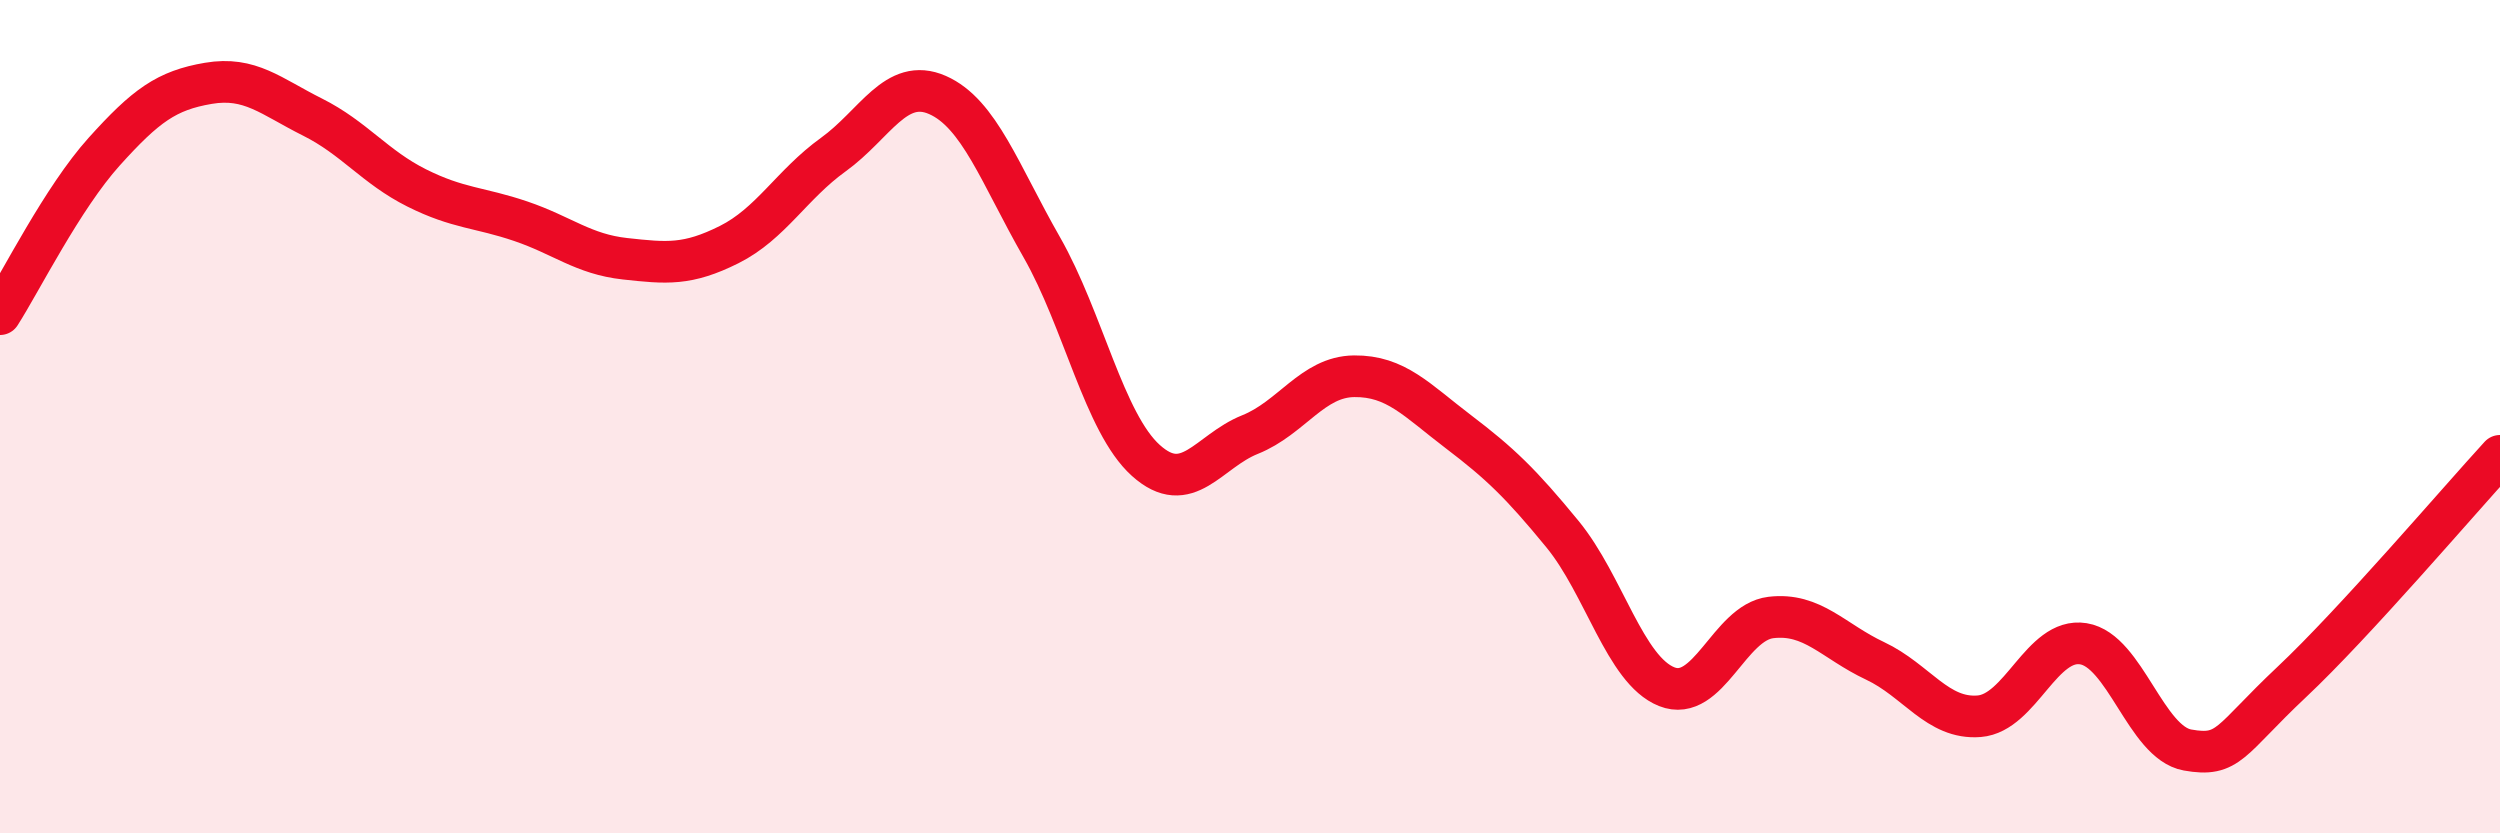
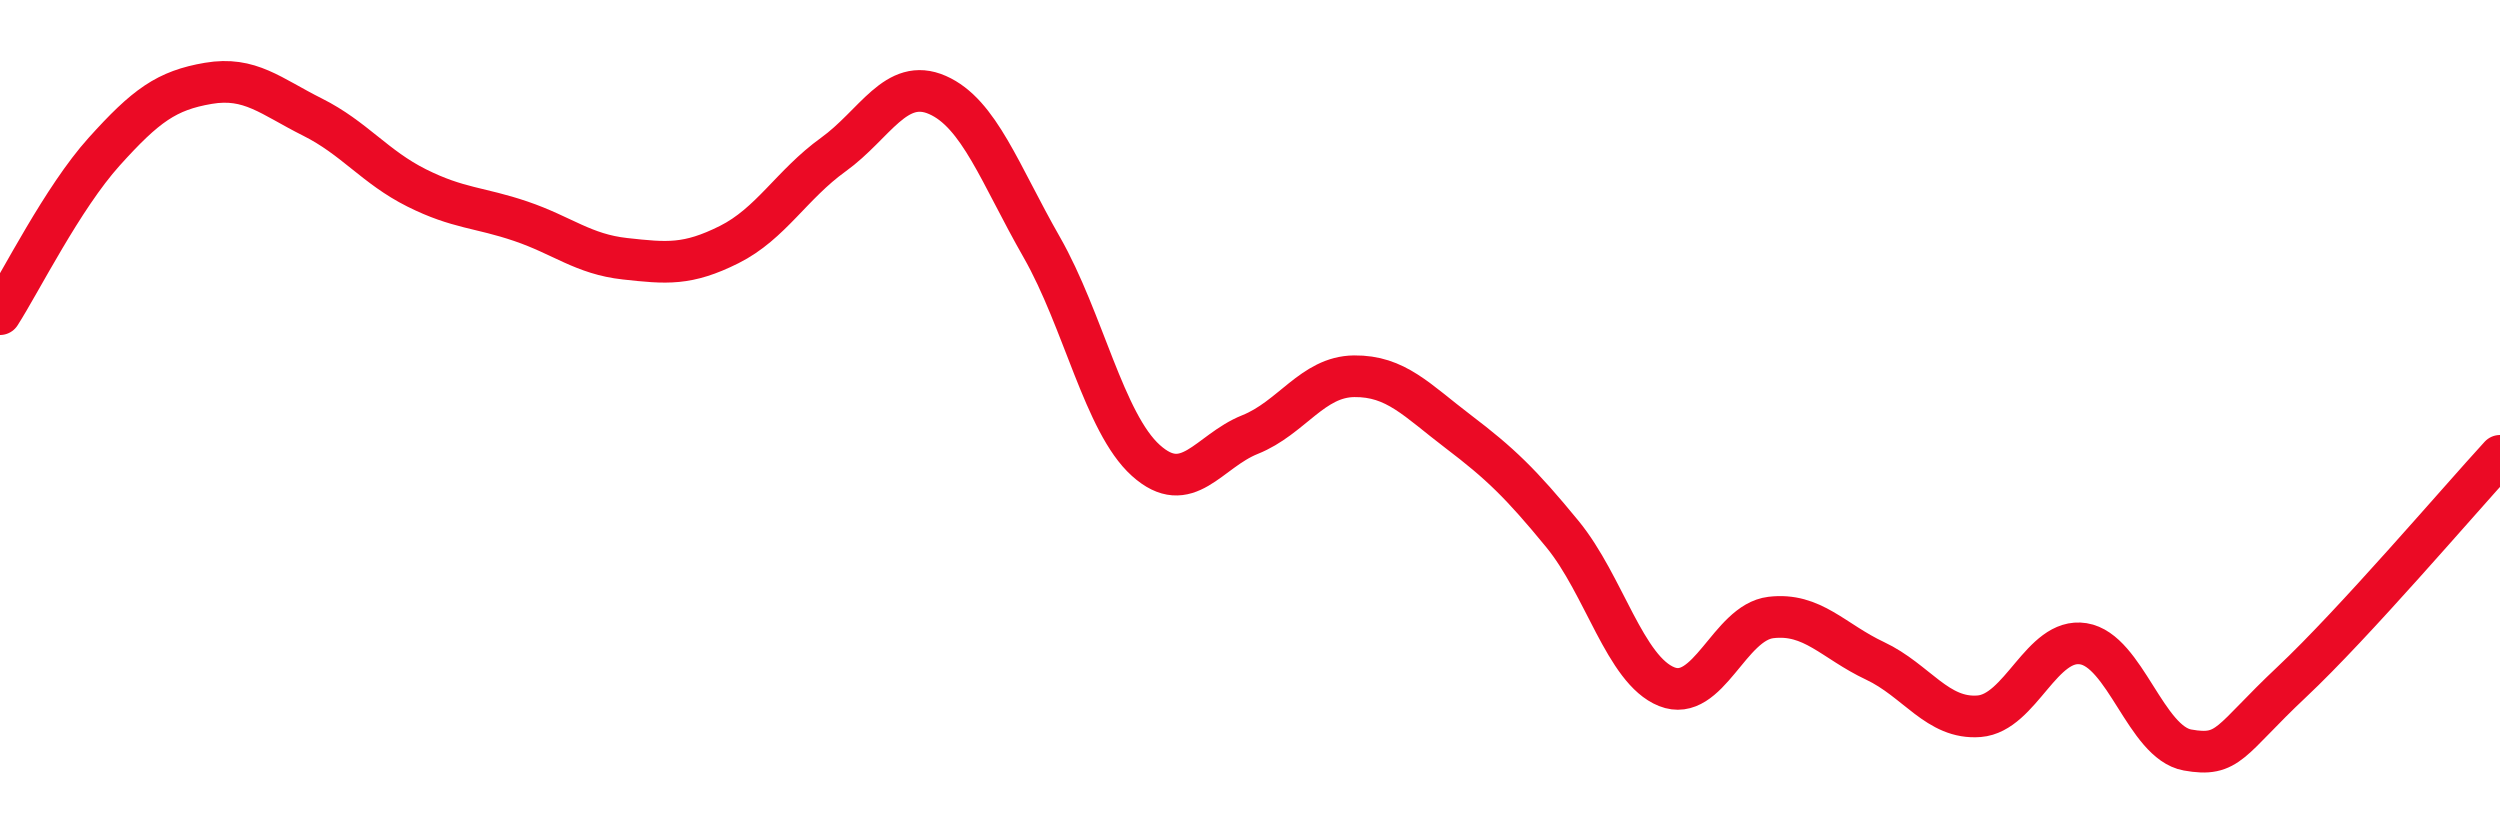
<svg xmlns="http://www.w3.org/2000/svg" width="60" height="20" viewBox="0 0 60 20">
-   <path d="M 0,7.54 C 0.5,6.76 1.5,4.75 2.5,3.64 C 3.5,2.53 4,2.17 5,2 C 6,1.83 6.5,2.31 7.5,2.81 C 8.5,3.31 9,4.01 10,4.51 C 11,5.01 11.5,4.97 12.5,5.31 C 13.5,5.65 14,6.1 15,6.21 C 16,6.32 16.5,6.37 17.5,5.87 C 18.5,5.37 19,4.43 20,3.71 C 21,2.99 21.5,1.84 22.5,2.28 C 23.5,2.72 24,4.18 25,5.93 C 26,7.68 26.5,10.15 27.5,11.05 C 28.5,11.95 29,10.83 30,10.43 C 31,10.03 31.5,9.04 32.5,9.03 C 33.5,9.02 34,9.6 35,10.36 C 36,11.12 36.5,11.6 37.5,12.82 C 38.5,14.04 39,16.08 40,16.48 C 41,16.88 41.5,14.94 42.5,14.82 C 43.5,14.7 44,15.39 45,15.86 C 46,16.33 46.5,17.27 47.5,17.19 C 48.5,17.11 49,15.29 50,15.45 C 51,15.61 51.5,17.82 52.5,18 C 53.5,18.18 53.5,17.78 55,16.37 C 56.5,14.96 59,12.03 60,10.94L60 20L0 20Z" fill="#EB0A25" opacity="0.1" stroke-linecap="round" stroke-linejoin="round" />
  <path d="M 0,7.54 C 0.5,6.76 1.5,4.75 2.5,3.64 C 3.5,2.53 4,2.17 5,2 C 6,1.83 6.5,2.31 7.5,2.81 C 8.5,3.31 9,4.01 10,4.51 C 11,5.01 11.5,4.97 12.5,5.31 C 13.5,5.65 14,6.1 15,6.21 C 16,6.32 16.5,6.37 17.5,5.87 C 18.5,5.37 19,4.43 20,3.71 C 21,2.99 21.5,1.84 22.5,2.28 C 23.5,2.72 24,4.18 25,5.93 C 26,7.68 26.5,10.15 27.5,11.05 C 28.5,11.95 29,10.83 30,10.43 C 31,10.03 31.5,9.04 32.5,9.03 C 33.5,9.02 34,9.6 35,10.36 C 36,11.12 36.5,11.6 37.5,12.82 C 38.5,14.04 39,16.08 40,16.48 C 41,16.88 41.5,14.94 42.5,14.82 C 43.5,14.7 44,15.39 45,15.86 C 46,16.33 46.5,17.27 47.5,17.19 C 48.5,17.11 49,15.29 50,15.45 C 51,15.61 51.5,17.82 52.5,18 C 53.5,18.18 53.5,17.78 55,16.37 C 56.5,14.96 59,12.03 60,10.94" stroke="#EB0A25" stroke-width="1" fill="none" stroke-linecap="round" stroke-linejoin="round" />
</svg>